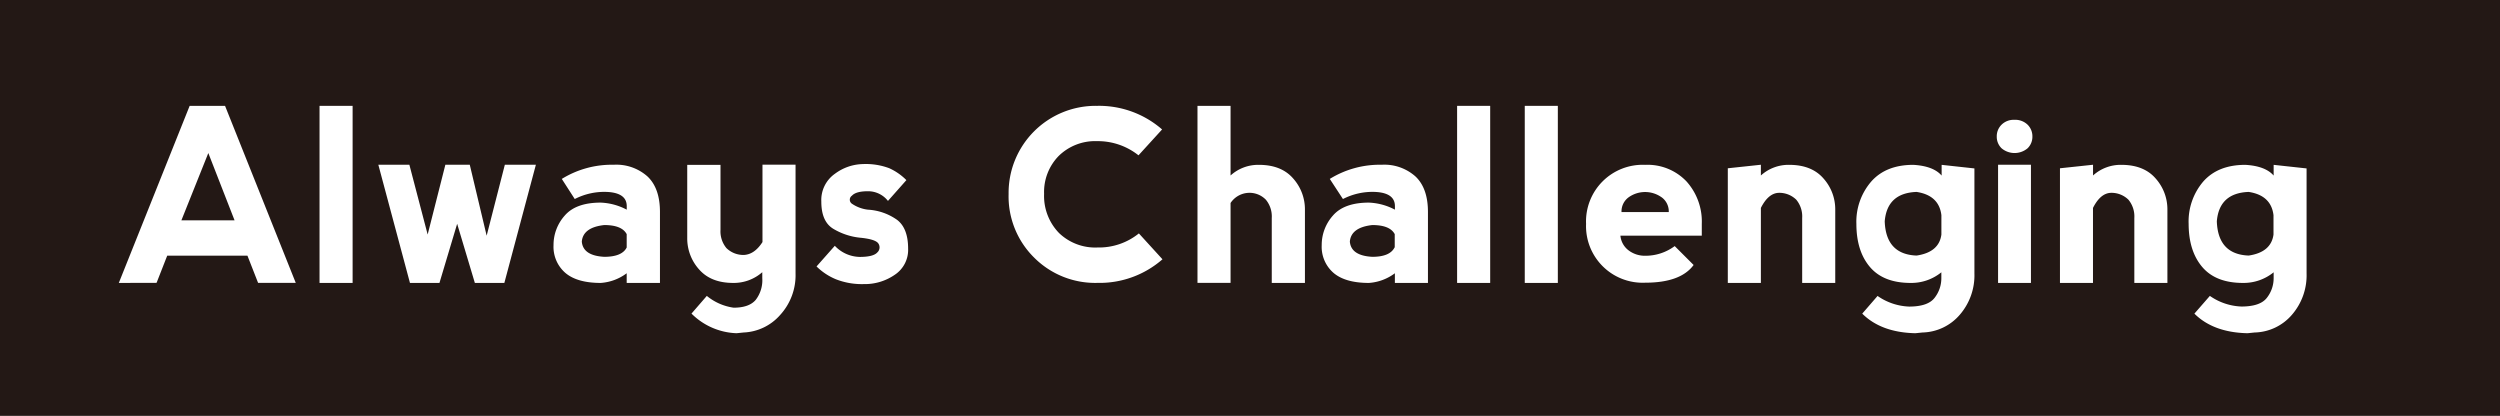
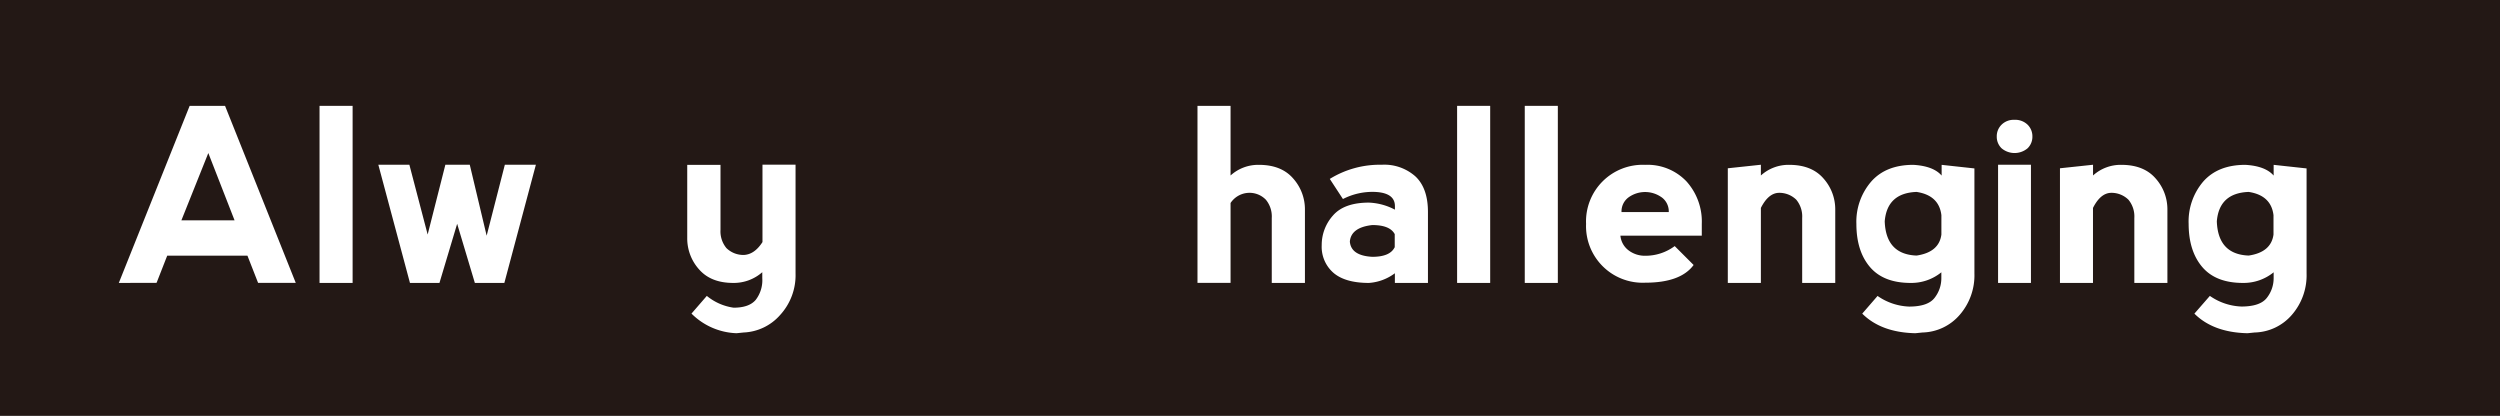
<svg xmlns="http://www.w3.org/2000/svg" id="レイヤー_1" data-name="レイヤー 1" width="517" height="86" viewBox="0 0 517 86">
  <defs>
    <style>.cls-1{fill:#231815;}.cls-2{fill:#fff;}</style>
  </defs>
  <title>h-challenging</title>
  <rect class="cls-1" width="517" height="86" />
  <path class="cls-2" d="M24.57,58.51,39.22,21.89h7.32l14.62,36.6-7.79,0-2.2-5.62H34.58l-2.2,5.62ZM43.08,31.65,37.51,45.57h11Z" />
  <path class="cls-2" d="M66.08,58.51V21.89h6.84V58.51Z" />
  <path class="cls-2" d="M94.54,46.28,90.88,58.51h-6.1L78.24,34.07h6.42L88.44,48.5,92.1,34.07h5.05l3.49,14.67,3.76-14.67h6.42l-6.52,24.44h-6.1Z" />
-   <path class="cls-2" d="M116.18,37a19.68,19.68,0,0,1,10.74-2.93,9.67,9.67,0,0,1,7,2.44q2.56,2.44,2.56,7.32V58.51H129.6v-2a10.08,10.08,0,0,1-5.37,2q-4.88,0-7.32-2.08a7.13,7.13,0,0,1-2.44-5.74,9.11,9.11,0,0,1,2.31-6.1q2.31-2.69,7.46-2.69a12.5,12.5,0,0,1,5.37,1.46v-.73q0-2.68-3.91-2.93a13.33,13.33,0,0,0-6.84,1.46ZM129.6,51.18V48.42q-1-1.88-4.64-1.88-4.39.49-4.64,3.42.24,2.91,4.64,3.15Q128.63,53.11,129.6,51.18Z" />
  <path class="cls-2" d="M157.68,50.06v-16h6.84V56.55a12.16,12.16,0,0,1-3.17,8.57,10.63,10.63,0,0,1-7.57,3.64l-1.46.15A13.83,13.83,0,0,1,143,64.85l3.17-3.66a11.18,11.18,0,0,0,5.54,2.44q3.17,0,4.55-1.59a6.68,6.68,0,0,0,1.38-4.52V56.29a8.91,8.91,0,0,1-6,2.22q-4.64,0-7.08-2.81a9.57,9.57,0,0,1-2.44-6.47V34.09H149V47.52a5.42,5.42,0,0,0,1.22,3.78,5,5,0,0,0,3.69,1.42Q156.07,52.57,157.68,50.06Z" />
-   <path class="cls-2" d="M183.88,34.78a11.82,11.82,0,0,1,3.56,2.47l-3.81,4.3a5.2,5.2,0,0,0-4.15-2q-2.47,0-3.3.92a1,1,0,0,0,0,1.66,7.4,7.4,0,0,0,3.3,1.23,11.57,11.57,0,0,1,6,2.08q2.32,1.73,2.32,6A6.17,6.17,0,0,1,185,56.85a10.87,10.87,0,0,1-6.37,1.9,14.71,14.71,0,0,1-5.77-1,12.51,12.51,0,0,1-4-2.65l3.78-4.27a7.26,7.26,0,0,0,5.15,2.3q2.81,0,3.63-.92a1.41,1.41,0,0,0,.24-1.83q-.57-.92-3.87-1.23a13.43,13.43,0,0,1-5.46-1.83q-2.48-1.49-2.48-5.62a6.63,6.63,0,0,1,2.82-5.77,10,10,0,0,1,5.8-2A13.77,13.77,0,0,1,183.88,34.78Z" />
-   <path class="cls-2" d="M213.84,53.25a17.76,17.76,0,0,1-5.26-13.12,18,18,0,0,1,18.29-18.24,19.81,19.81,0,0,1,13.45,4.88l-4.88,5.35a13.5,13.5,0,0,0-8.57-2.93,10.75,10.75,0,0,0-7.95,3.08,10.65,10.65,0,0,0-3,7.81A11,11,0,0,0,219,48.18a10.81,10.81,0,0,0,8,3,13.12,13.12,0,0,0,8.52-2.91l4.88,5.35a19.75,19.75,0,0,1-13.45,4.88A17.82,17.82,0,0,1,213.84,53.25Z" />
  <path class="cls-2" d="M254.48,42v16.5h-6.84V21.89h6.84v14.4a8.51,8.51,0,0,1,5.86-2.2q4.64,0,7.08,2.81a9.57,9.57,0,0,1,2.44,6.47V58.51H263V45.08a5.43,5.43,0,0,0-1.22-3.78,4.71,4.71,0,0,0-7.32.71Z" />
-   <path class="cls-2" d="M275,37a19.69,19.69,0,0,1,10.74-2.93,9.67,9.67,0,0,1,7,2.44q2.56,2.44,2.56,7.32V58.51h-6.84v-2a10.08,10.08,0,0,1-5.37,2q-4.88,0-7.32-2.08a7.13,7.13,0,0,1-2.44-5.74,9.11,9.11,0,0,1,2.31-6.1q2.31-2.69,7.46-2.69a12.5,12.5,0,0,1,5.37,1.46v-.73q0-2.68-3.91-2.93a13.33,13.33,0,0,0-6.84,1.46Zm13.43,14.16V48.42q-1-1.88-4.64-1.88-4.39.49-4.64,3.42.24,2.91,4.64,3.15Q287.42,53.11,288.39,51.18Z" />
+   <path class="cls-2" d="M275,37a19.69,19.69,0,0,1,10.74-2.93,9.67,9.67,0,0,1,7,2.44q2.56,2.44,2.56,7.32V58.51h-6.84v-2a10.08,10.08,0,0,1-5.37,2q-4.88,0-7.32-2.08a7.13,7.13,0,0,1-2.44-5.74,9.11,9.11,0,0,1,2.31-6.1q2.31-2.69,7.46-2.69a12.5,12.5,0,0,1,5.37,1.46v-.73q0-2.68-3.91-2.93a13.33,13.33,0,0,0-6.84,1.46Zm13.43,14.16V48.42q-1-1.88-4.64-1.88-4.39.49-4.64,3.42.24,2.91,4.64,3.15Q287.42,53.11,288.39,51.18" />
  <path class="cls-2" d="M301.33,58.51V21.89h6.84V58.51Z" />
  <path class="cls-2" d="M315.32,58.51V21.89h6.84V58.51Z" />
  <path class="cls-2" d="M328,46.3a11.71,11.71,0,0,1,12.21-12.21,11.1,11.1,0,0,1,8.55,3.42,12.41,12.41,0,0,1,3.17,8.79v2.44H335.1a4.31,4.31,0,0,0,1.71,3.05,5.54,5.54,0,0,0,3.42,1.1,10.12,10.12,0,0,0,6.1-2l3.91,3.91q-2.69,3.66-10,3.66A11.71,11.71,0,0,1,328,46.3Zm15.63-5.49a5.87,5.87,0,0,0-6.84,0,3.6,3.6,0,0,0-1.46,3.05h9.77A3.6,3.6,0,0,0,343.64,40.81Z" />
  <path class="cls-2" d="M364.15,43V58.51h-6.84V34.8l6.84-.73v2.22a8.51,8.51,0,0,1,5.86-2.2q4.64,0,7.08,2.81a9.57,9.57,0,0,1,2.44,6.47V58.51h-6.84V45.08a5.43,5.43,0,0,0-1.22-3.78,5,5,0,0,0-3.69-1.42Q365.66,40,364.15,43Z" />
  <path class="cls-2" d="M408.31,34.83V56.55a12.45,12.45,0,0,1-3.05,8.57,10.47,10.47,0,0,1-7.69,3.64l-1.46.15q-7.08-.15-11-4.05l3.17-3.66a12.15,12.15,0,0,0,6.52,2.2q3.91,0,5.29-1.83a6.55,6.55,0,0,0,1.38-4V56.31a9.84,9.84,0,0,1-6.35,2.2q-5.62,0-8.42-3.3T383.9,46.3A12.7,12.7,0,0,1,387,37.51q3.05-3.42,8.67-3.42,4.15.24,5.86,2.22V34.09ZM401.48,48.5v-4q-.49-4.1-5.13-4.81-6.1.22-6.59,6.08.24,6.84,6.59,7.08Q401,52.16,401.48,48.5Z" />
  <path class="cls-2" d="M413.93,25.78a3.54,3.54,0,0,1,2.64-1,3.67,3.67,0,0,1,2.73,1,3.35,3.35,0,0,1,1,2.45,3.31,3.31,0,0,1-1,2.44,4.18,4.18,0,0,1-5.37,0,3.31,3.31,0,0,1-1-2.44A3.35,3.35,0,0,1,413.93,25.78ZM420,58.51V34.07H413.2V58.51Z" />
  <path class="cls-2" d="M432.83,43V58.51H426V34.8l6.84-.73v2.22a8.51,8.51,0,0,1,5.86-2.2q4.64,0,7.08,2.81a9.57,9.57,0,0,1,2.44,6.47V58.51h-6.84V45.08a5.43,5.43,0,0,0-1.22-3.78,5,5,0,0,0-3.69-1.42Q434.34,40,432.83,43Z" />
  <path class="cls-2" d="M477,34.83V56.55a12.45,12.45,0,0,1-3.05,8.57,10.47,10.47,0,0,1-7.69,3.64l-1.46.15q-7.08-.15-11-4.05L457,61.19a12.15,12.15,0,0,0,6.52,2.2q3.91,0,5.29-1.83a6.55,6.55,0,0,0,1.38-4V56.31a9.84,9.84,0,0,1-6.35,2.2q-5.62,0-8.42-3.3t-2.81-8.91a12.7,12.7,0,0,1,3.05-8.79q3.05-3.42,8.67-3.42,4.15.24,5.86,2.22V34.09ZM470.16,48.5v-4q-.49-4.1-5.13-4.81-6.1.22-6.59,6.08.24,6.84,6.59,7.08Q469.67,52.16,470.16,48.5Z" />
</svg>